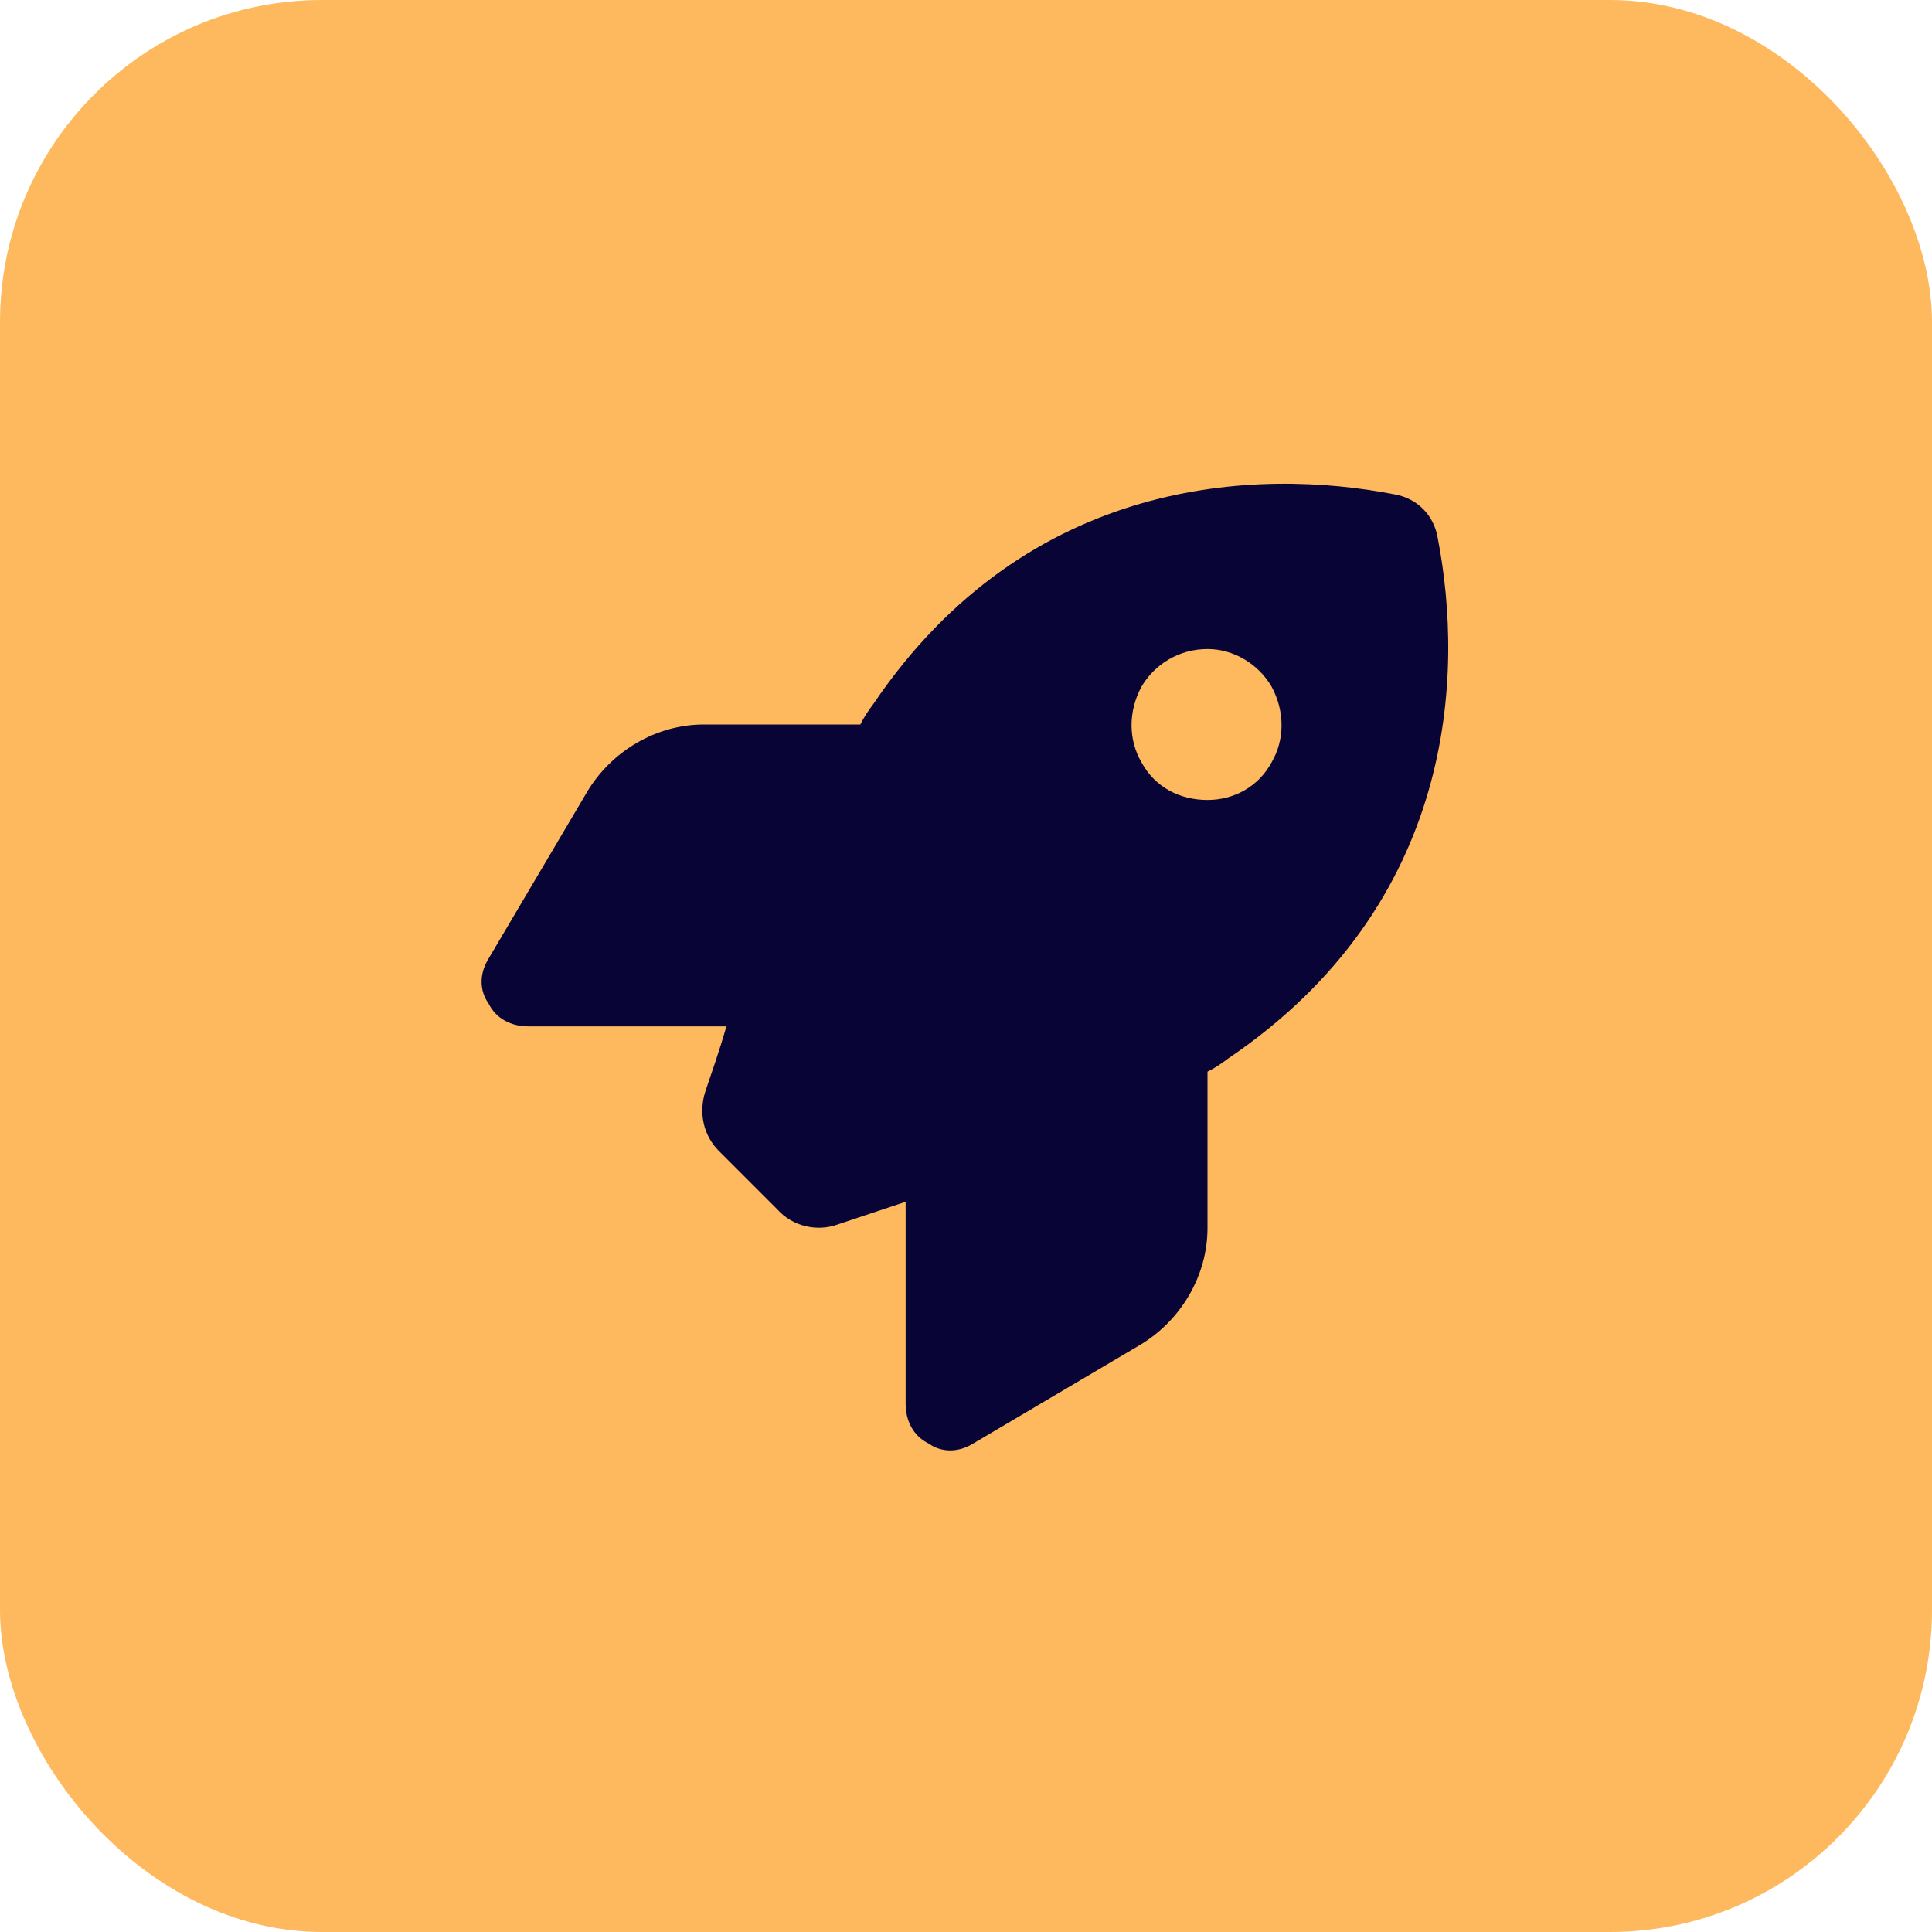
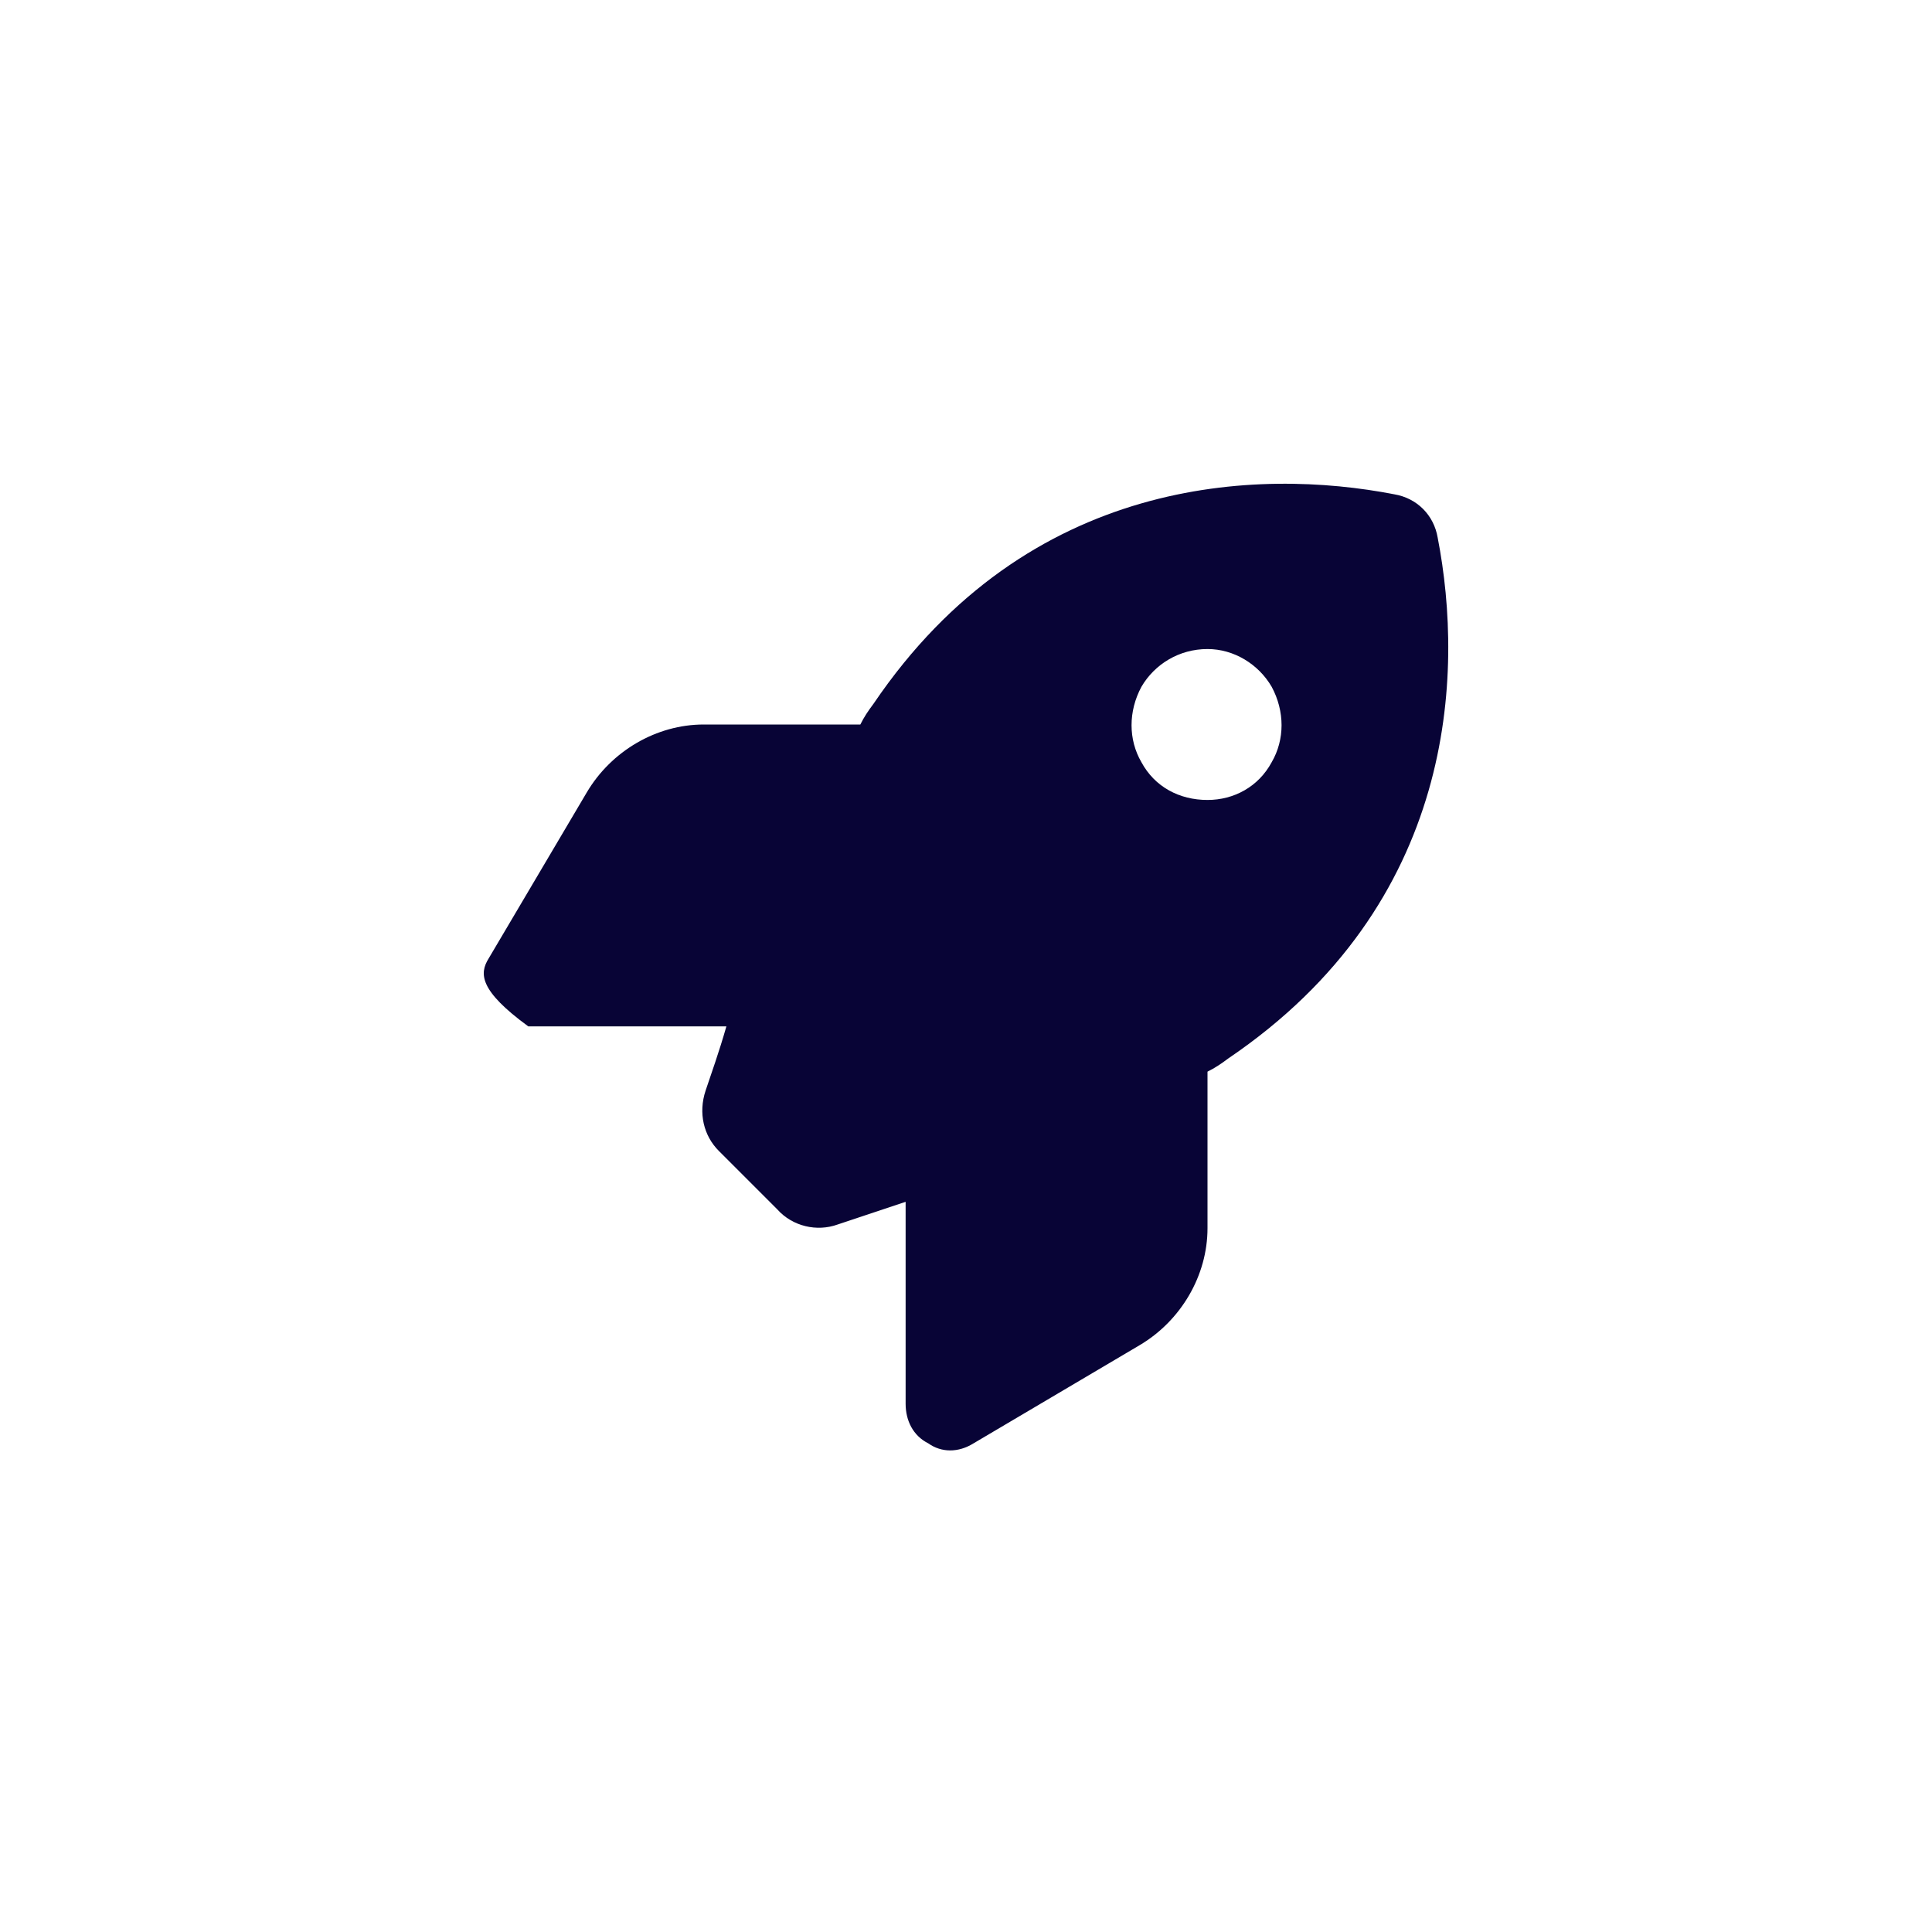
<svg xmlns="http://www.w3.org/2000/svg" width="48" height="48" viewBox="0 0 48 48" fill="none">
-   <rect width="48" height="48" rx="8" fill="#FEB95F" />
-   <path d="M19.312 30.047L17.859 28.594C17.484 28.219 17.344 27.656 17.531 27.094C17.672 26.672 17.859 26.156 18.047 25.5H13.125C12.703 25.5 12.328 25.312 12.141 24.938C11.906 24.609 11.906 24.188 12.141 23.812L14.578 19.688C15.188 18.656 16.312 18 17.484 18H21.375C21.469 17.812 21.562 17.672 21.703 17.484C25.547 11.812 31.266 11.625 34.641 12.281C35.203 12.375 35.625 12.797 35.719 13.359C36.375 16.734 36.188 22.453 30.516 26.297C30.328 26.438 30.188 26.531 30 26.625V30.516C30 31.688 29.344 32.812 28.312 33.422L24.188 35.859C23.812 36.094 23.391 36.094 23.062 35.859C22.688 35.672 22.5 35.297 22.5 34.875V29.859C21.797 30.094 21.234 30.281 20.812 30.422C20.297 30.609 19.688 30.469 19.312 30.047ZM30 19.875C30.656 19.875 31.266 19.547 31.594 18.938C31.922 18.375 31.922 17.672 31.594 17.062C31.266 16.5 30.656 16.125 30 16.125C29.297 16.125 28.688 16.5 28.359 17.062C28.031 17.672 28.031 18.375 28.359 18.938C28.688 19.547 29.297 19.875 30 19.875Z" fill="#080436" />
+   <path d="M19.312 30.047L17.859 28.594C17.484 28.219 17.344 27.656 17.531 27.094C17.672 26.672 17.859 26.156 18.047 25.5H13.125C11.906 24.609 11.906 24.188 12.141 23.812L14.578 19.688C15.188 18.656 16.312 18 17.484 18H21.375C21.469 17.812 21.562 17.672 21.703 17.484C25.547 11.812 31.266 11.625 34.641 12.281C35.203 12.375 35.625 12.797 35.719 13.359C36.375 16.734 36.188 22.453 30.516 26.297C30.328 26.438 30.188 26.531 30 26.625V30.516C30 31.688 29.344 32.812 28.312 33.422L24.188 35.859C23.812 36.094 23.391 36.094 23.062 35.859C22.688 35.672 22.5 35.297 22.5 34.875V29.859C21.797 30.094 21.234 30.281 20.812 30.422C20.297 30.609 19.688 30.469 19.312 30.047ZM30 19.875C30.656 19.875 31.266 19.547 31.594 18.938C31.922 18.375 31.922 17.672 31.594 17.062C31.266 16.5 30.656 16.125 30 16.125C29.297 16.125 28.688 16.5 28.359 17.062C28.031 17.672 28.031 18.375 28.359 18.938C28.688 19.547 29.297 19.875 30 19.875Z" fill="#080436" />
</svg>